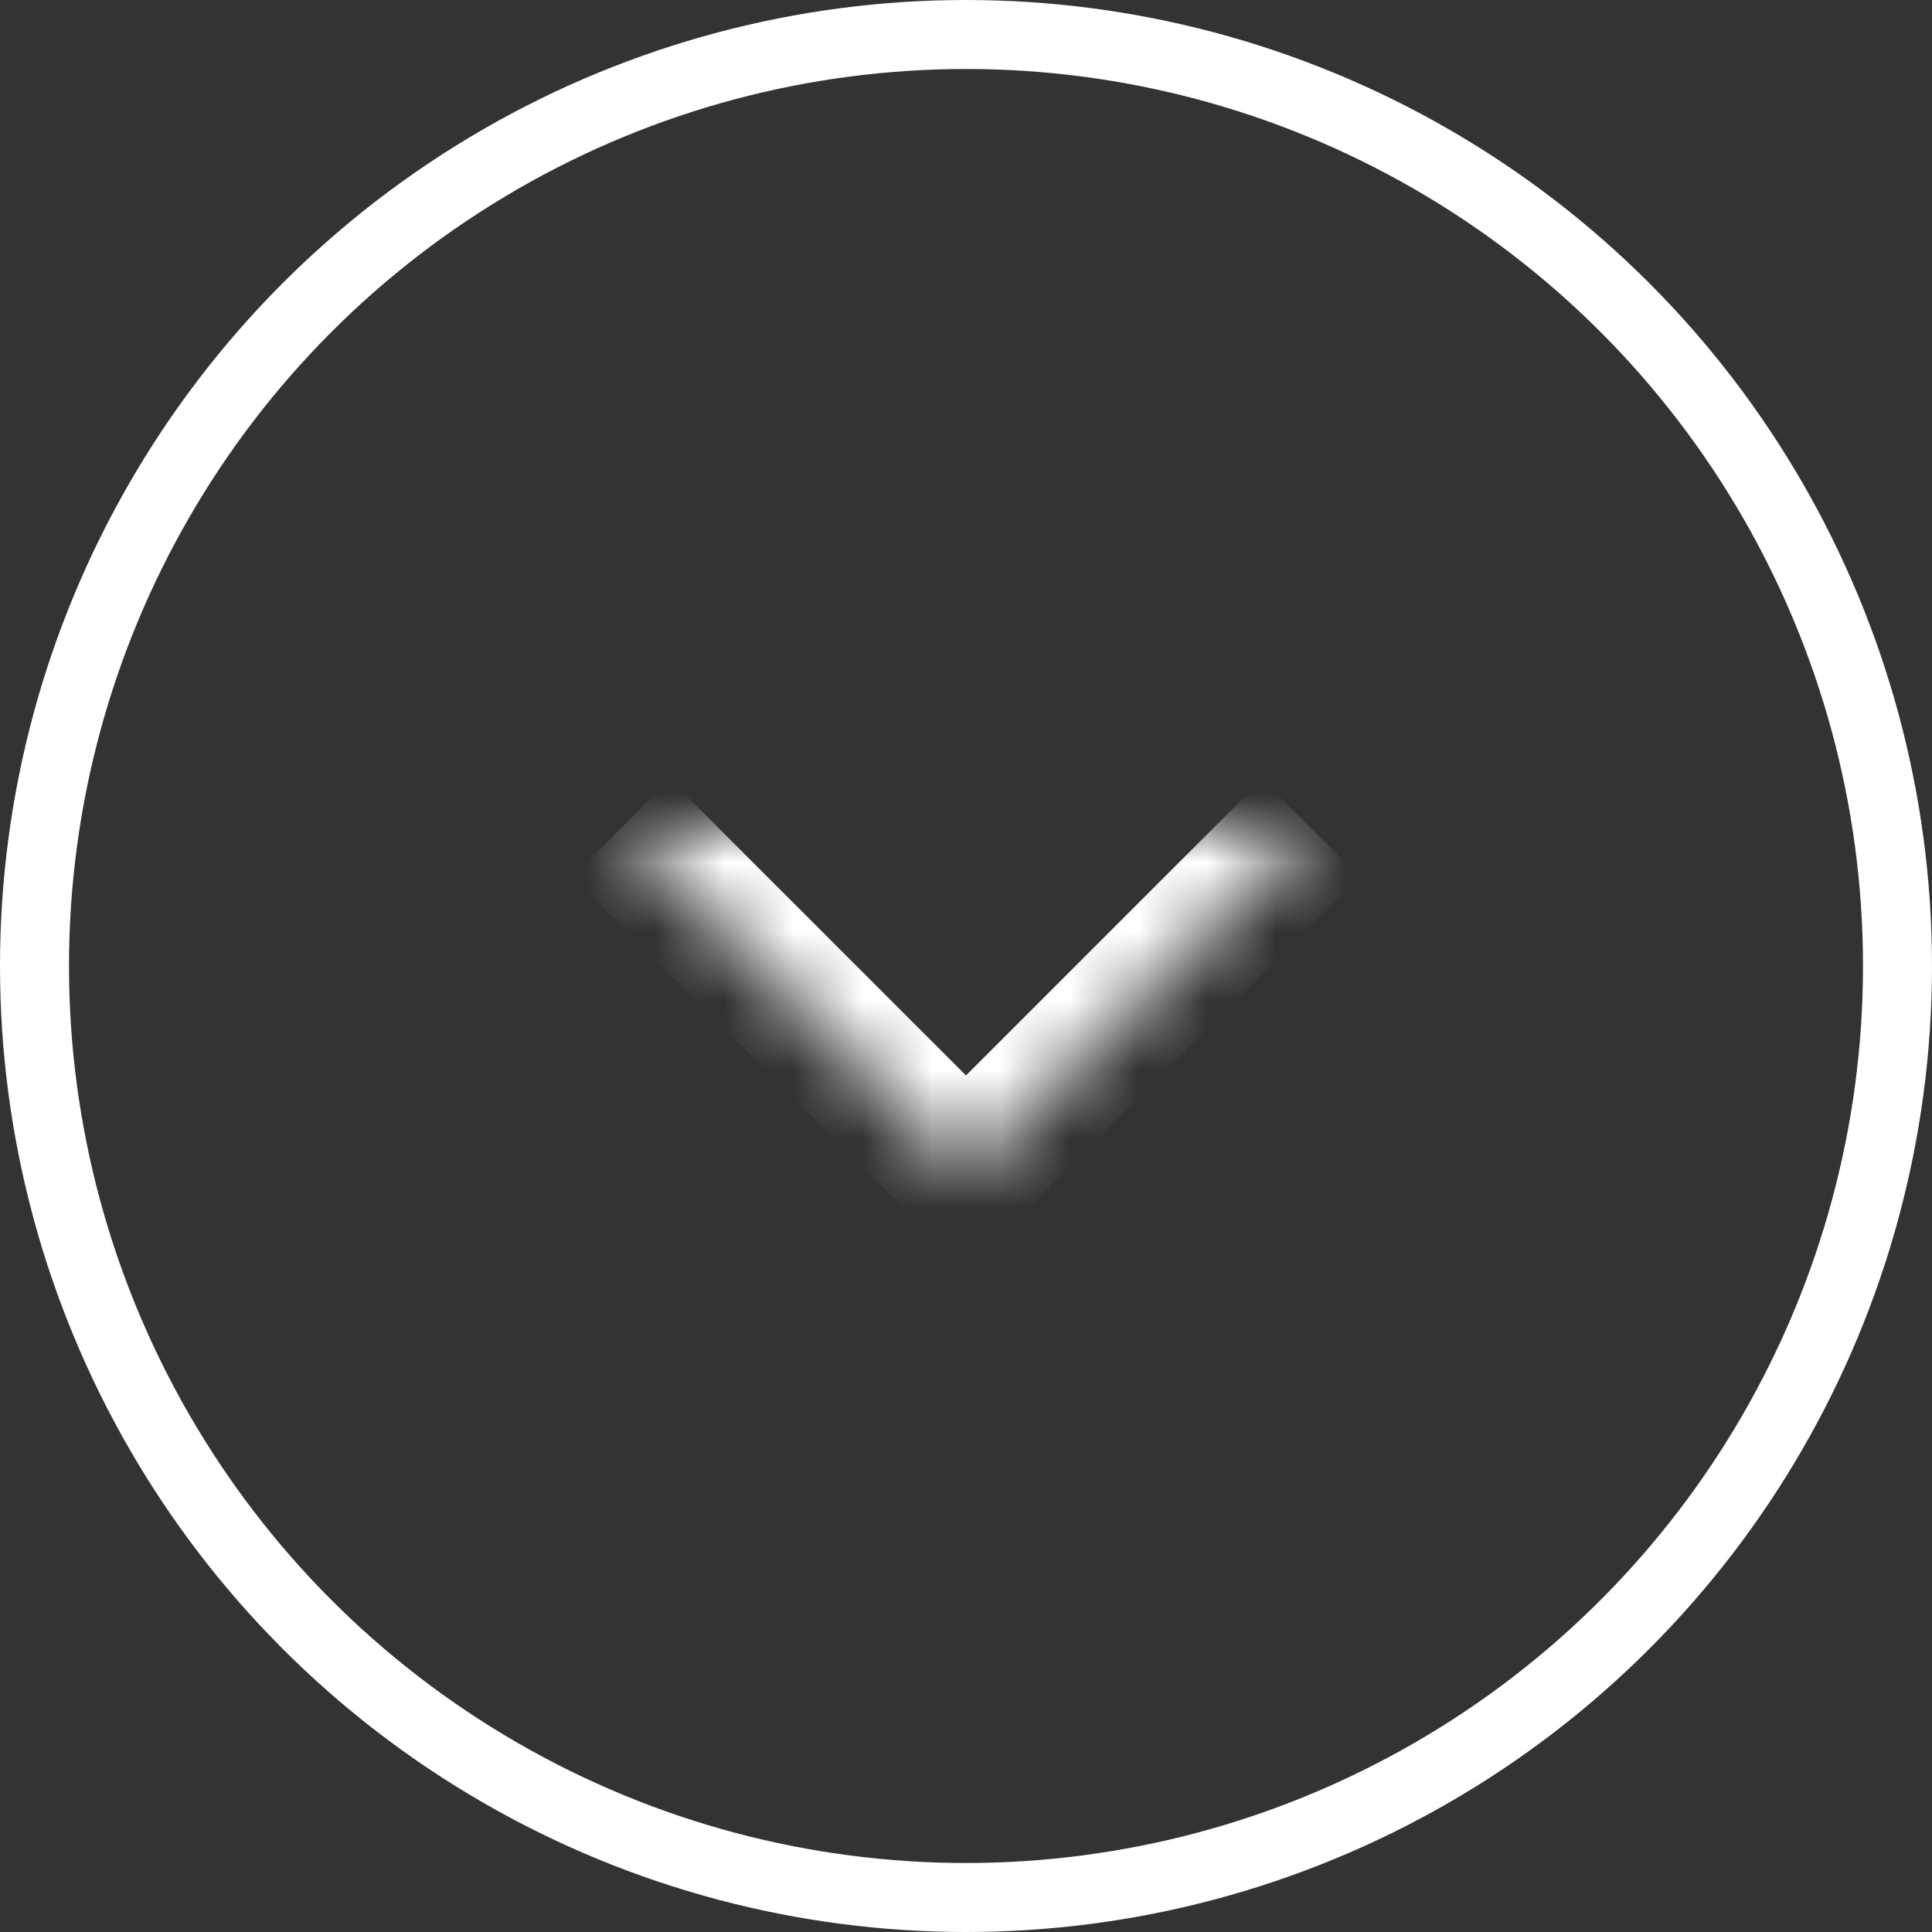
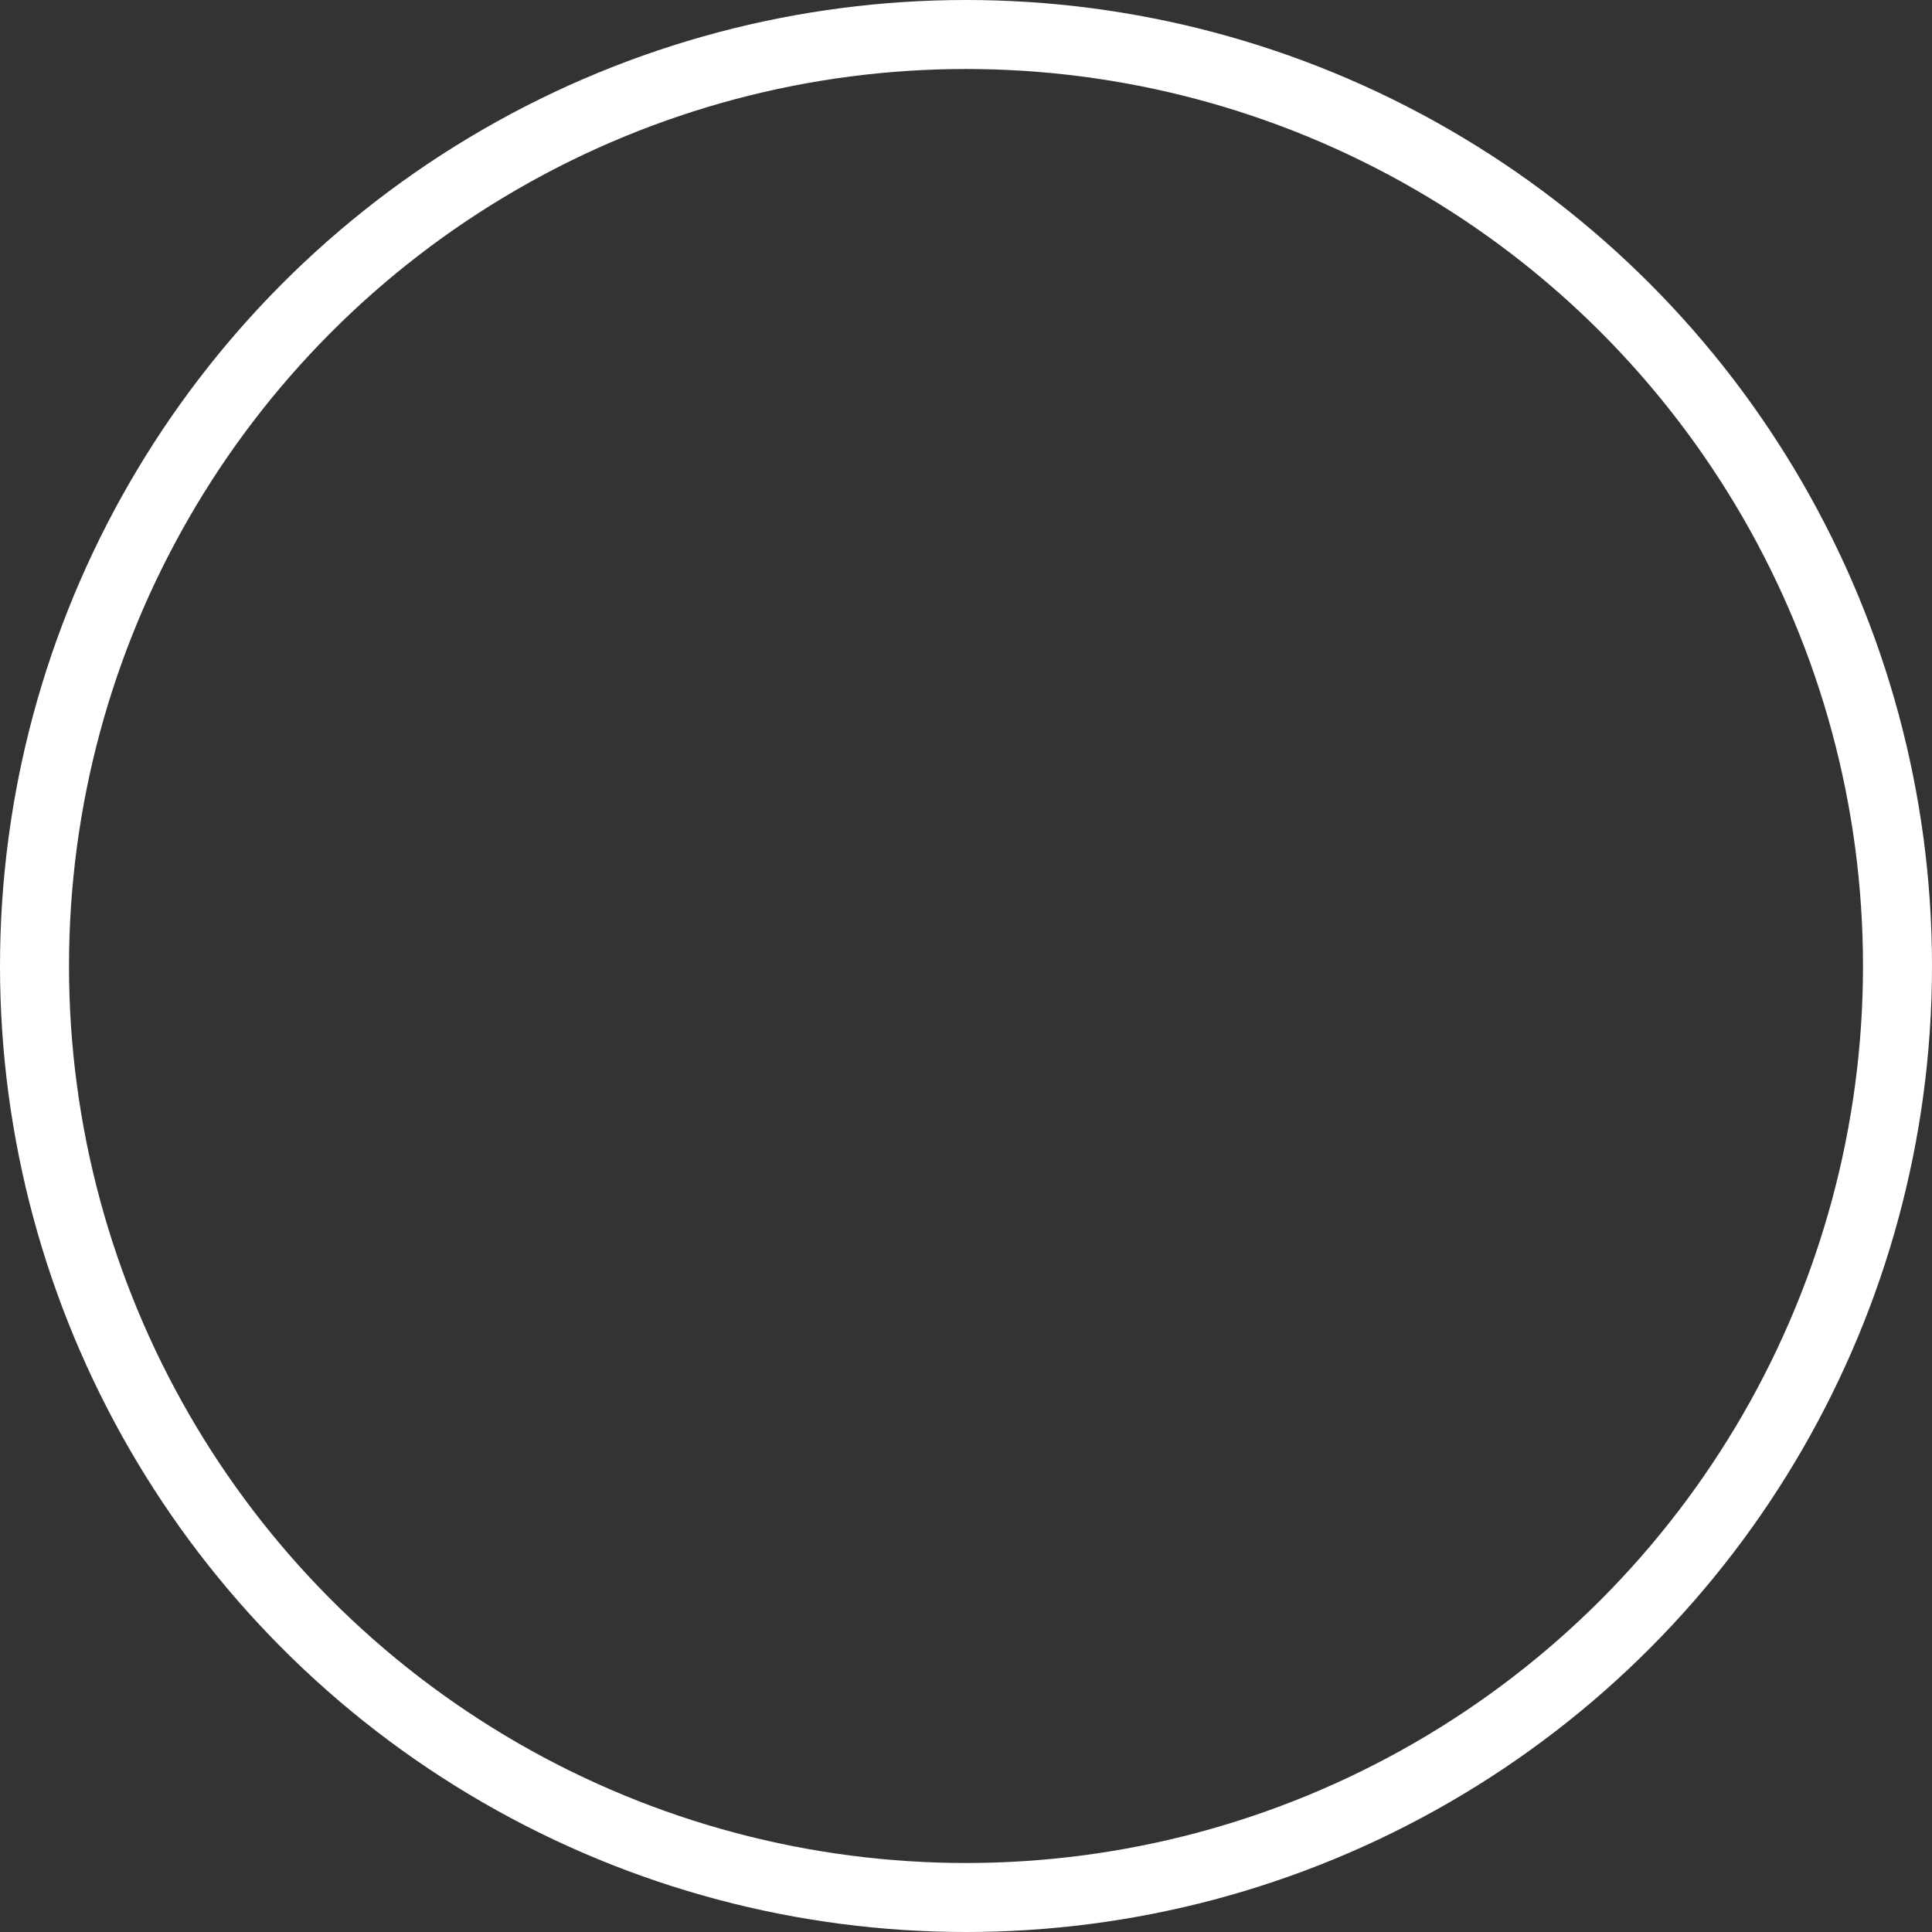
<svg xmlns="http://www.w3.org/2000/svg" width="28" height="28" viewBox="0 0 28 28" fill="none">
  <rect x="0" y="0" width="28" height="28" fill="#333333" stroke="none" />
  <circle cx="14" cy="14" r="13.5" stroke="white" />
  <mask id="path-2-inside-1" fill="white">
    <path d="M9 12L14 17L19 12" />
  </mask>
-   <path d="M14 17L14.707 17.707L14 18.414L13.293 17.707L14 17ZM9.707 11.293L14.707 16.293L13.293 17.707L8.293 12.707L9.707 11.293ZM13.293 16.293L18.293 11.293L19.707 12.707L14.707 17.707L13.293 16.293Z" fill="white" mask="url(#path-2-inside-1)" />
</svg>